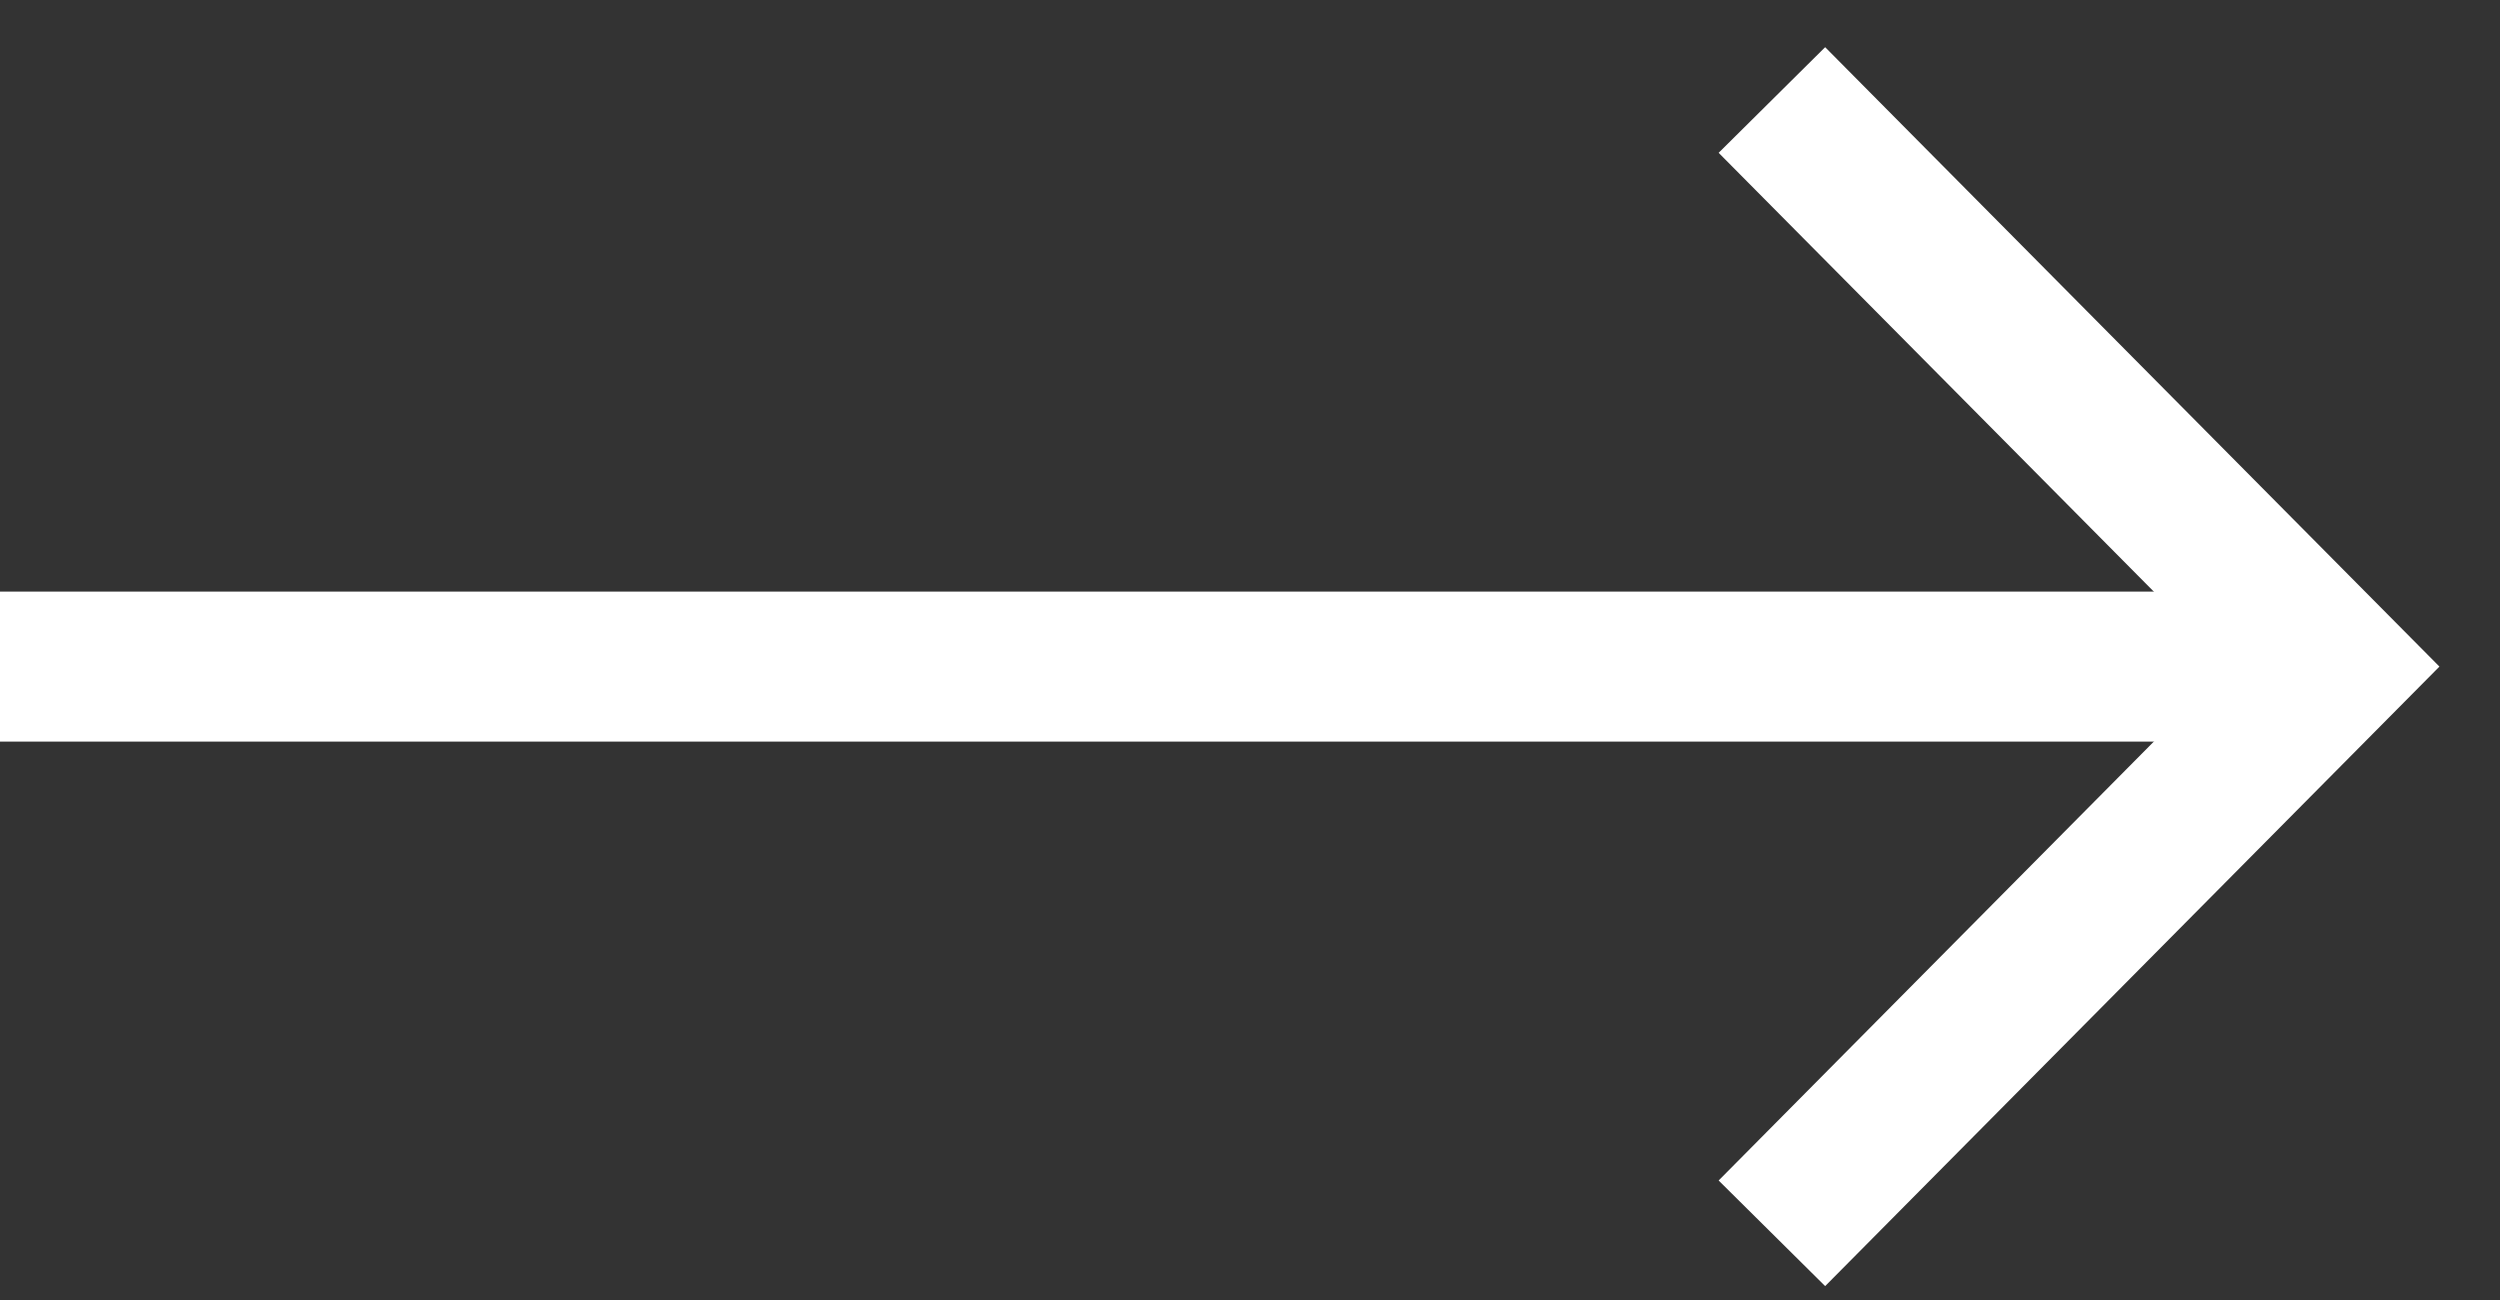
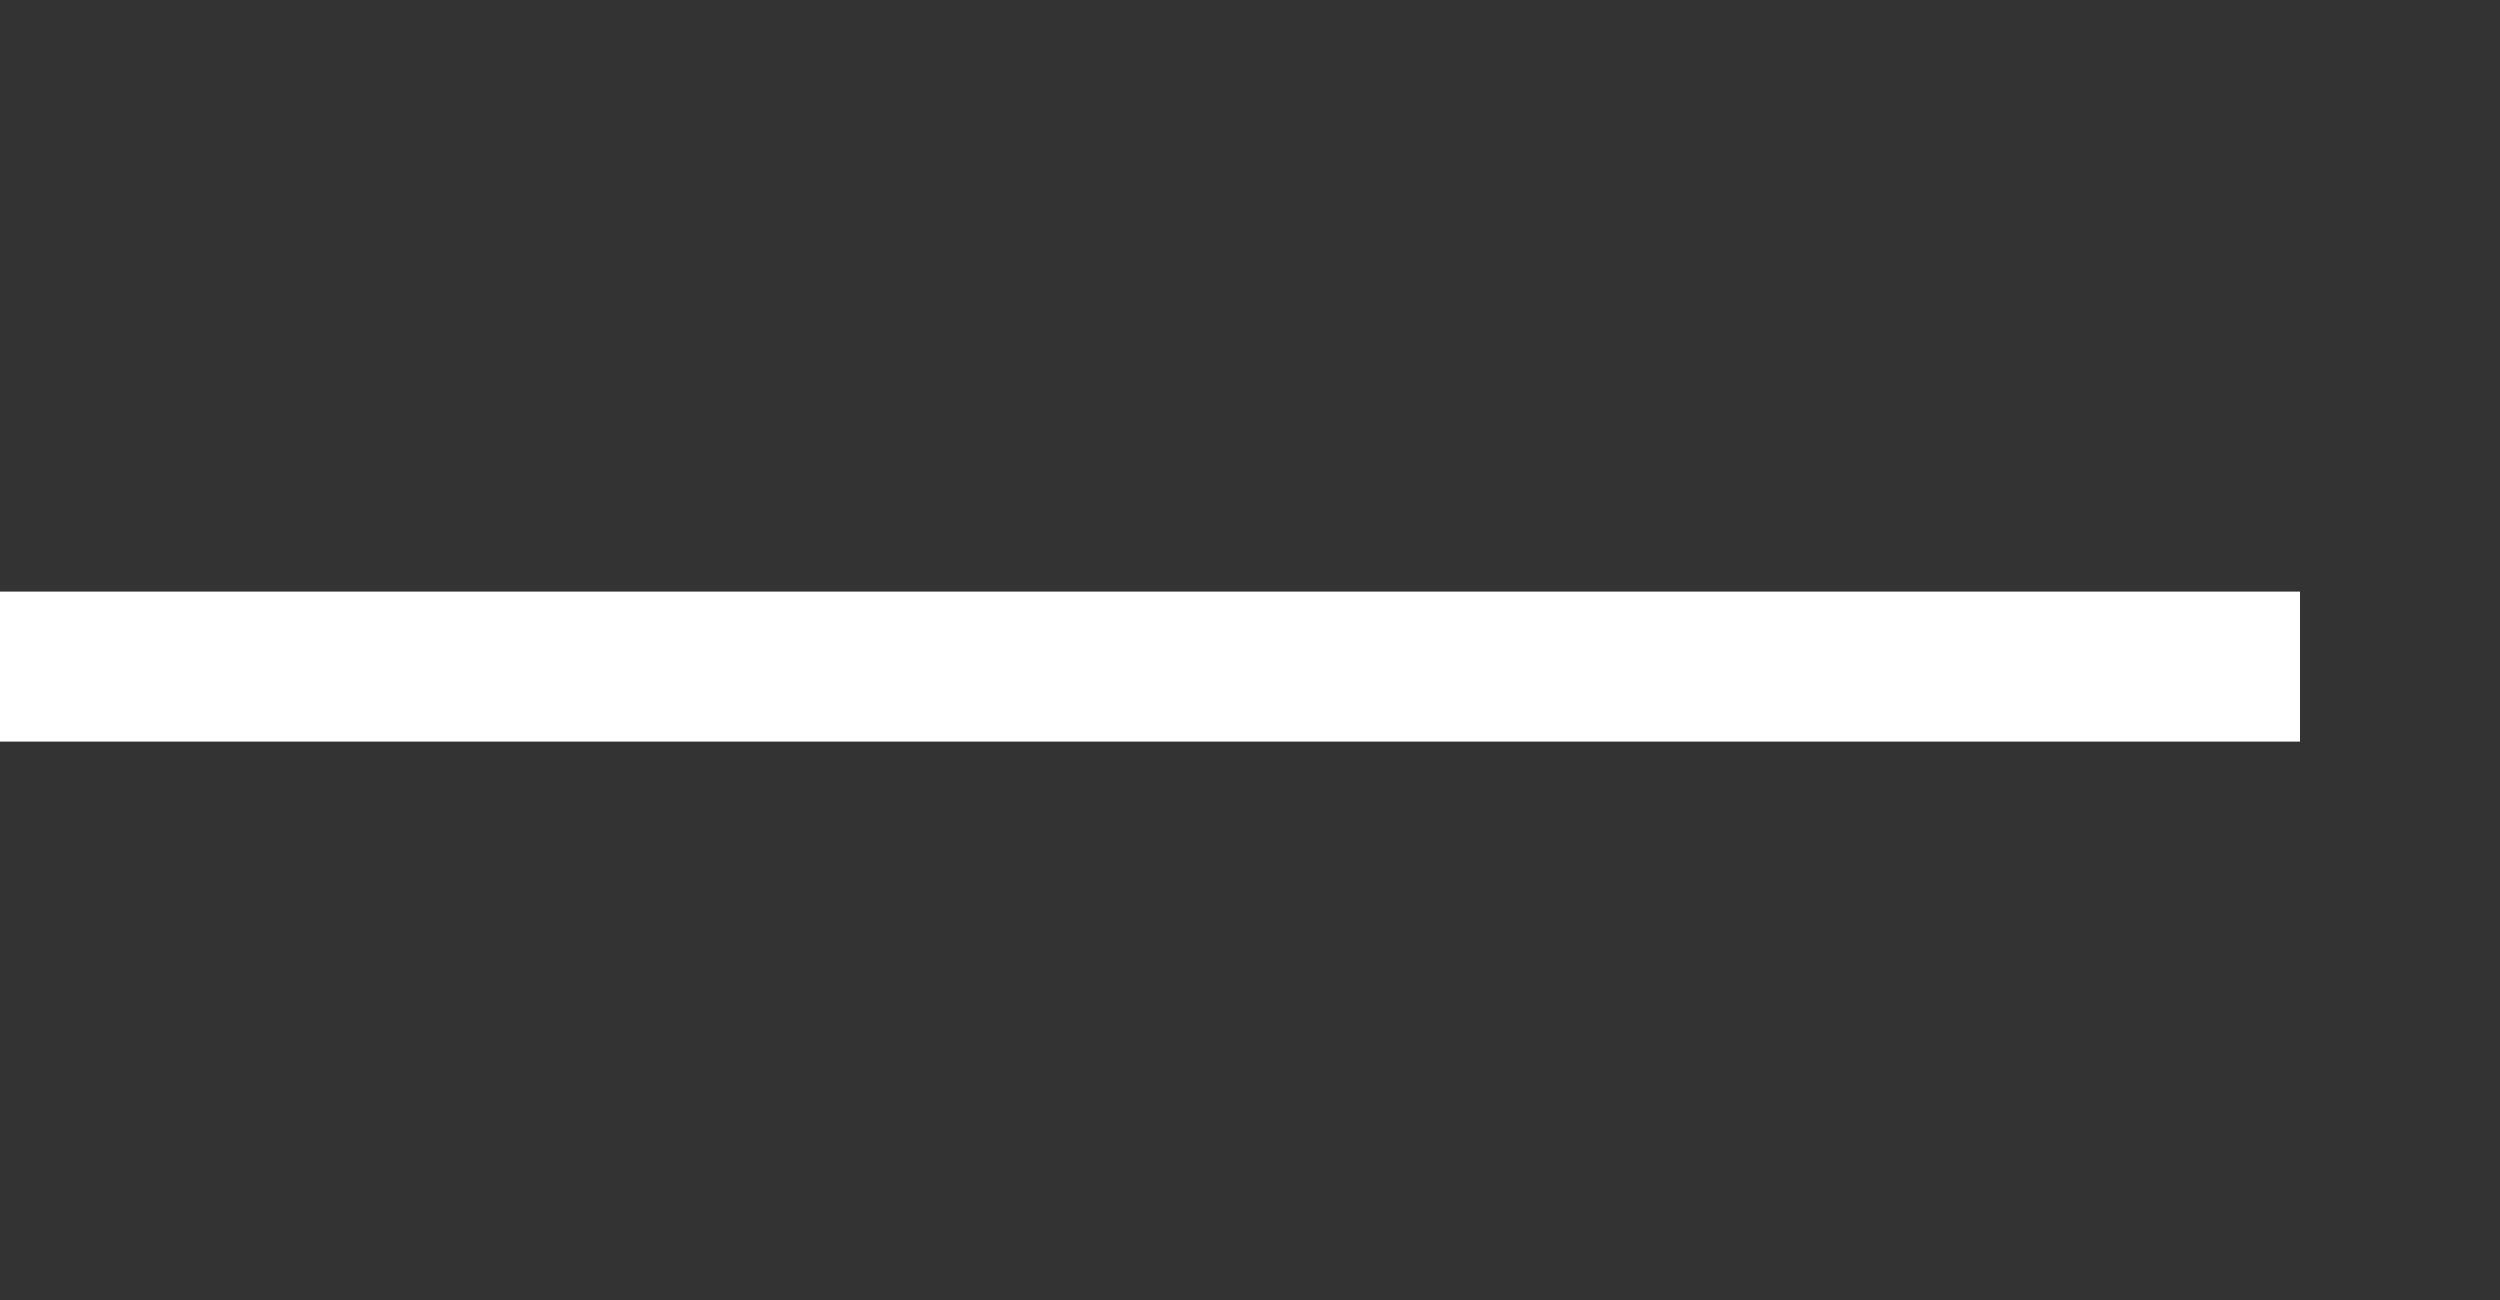
<svg xmlns="http://www.w3.org/2000/svg" width="25" height="13" viewBox="0 0 25 13" fill="none">
  <rect x="0" y="0" width="25" height="13" fill="#333333" stroke="none" />
-   <path d="M17.719 12.333L23.338 6.666L17.719 1" stroke="white" stroke-width="1.5" stroke-miterlimit="10" />
  <path d="M0 6.666L23 6.666" stroke="white" stroke-width="1.5" stroke-miterlimit="10" />
</svg>